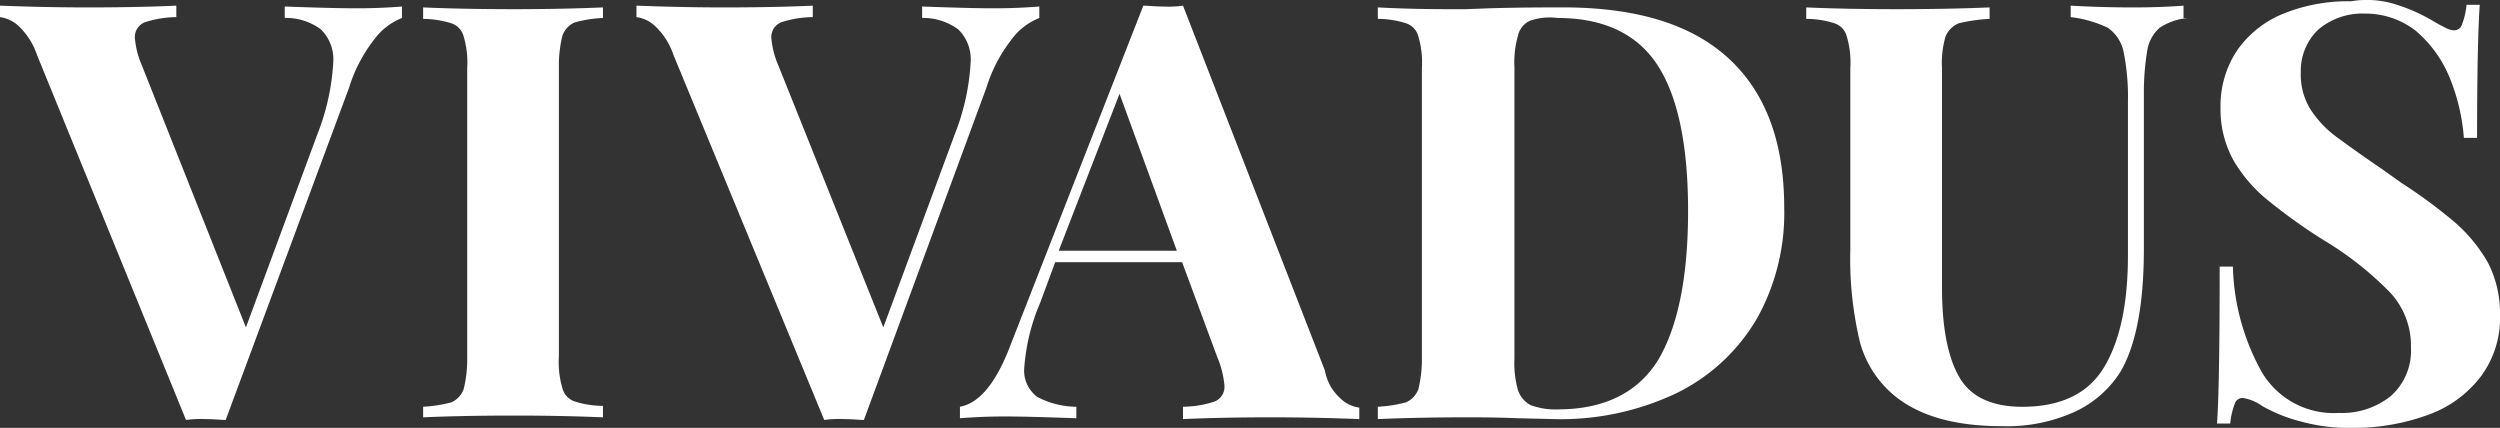
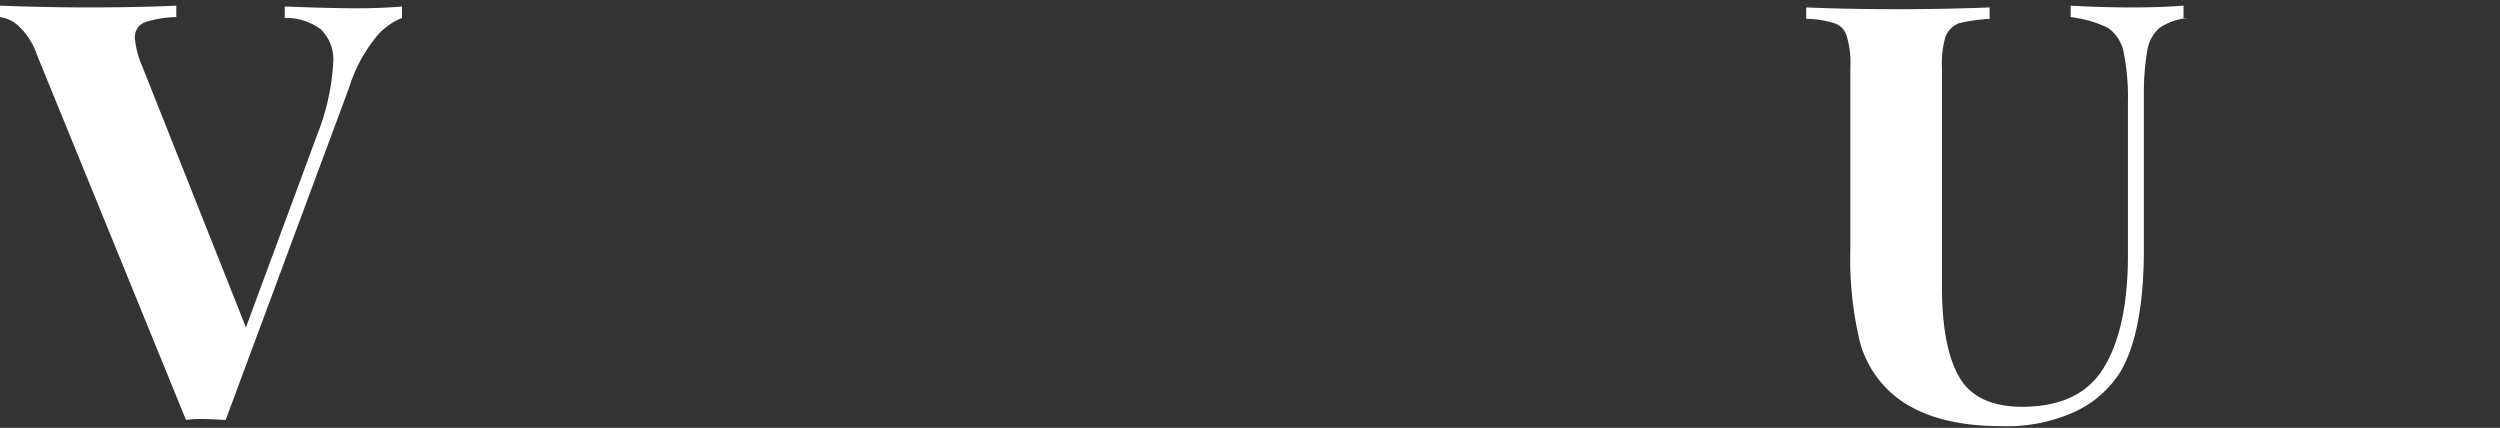
<svg xmlns="http://www.w3.org/2000/svg" width="238" height="40.736" viewBox="0 0 238 40.736">
  <rect x="0" y="0" width="238" height="40.736" fill="#333333" stroke="none" />
  <g id="Vivadus-weiss" transform="translate(-12.7 -12.859)">
    <g id="Gruppe_8432" data-name="Gruppe 8432" transform="translate(12.7 12.859)">
      <path id="Pfad_104186" data-name="Pfad 104186" d="M50.968,13.584v1.091a6.062,6.062,0,0,0-2.685,2.1,14.238,14.238,0,0,0-2.35,4.532L34.184,52.943c-.42,0-1.091-.084-1.93-.084a10.255,10.255,0,0,0-1.846.084L16.225,18.2a6.72,6.72,0,0,0-1.678-2.685,3.218,3.218,0,0,0-1.846-.923V13.5c2.182.084,5.035.168,8.392.168,3.776,0,6.63-.084,8.392-.168v1.091a9.968,9.968,0,0,0-3.021.5,1.508,1.508,0,0,0-.923,1.511,8.4,8.4,0,0,0,.671,2.6l9.9,24.925,6.8-18.379a21.858,21.858,0,0,0,1.511-6.8,4,4,0,0,0-1.175-3.189,5.591,5.591,0,0,0-3.441-1.091V13.584c2.518.084,4.784.168,6.965.168C48.45,13.752,49.877,13.668,50.968,13.584Z" transform="translate(-12.7 -12.962)" fill="#fff" />
-       <path id="Pfad_104187" data-name="Pfad 104187" d="M77.82,14.707a11.878,11.878,0,0,0-2.685.42,2.172,2.172,0,0,0-1.175,1.259,11.958,11.958,0,0,0-.336,3.021V46.933a8.7,8.7,0,0,0,.336,3.021,1.778,1.778,0,0,0,1.175,1.259,8.909,8.909,0,0,0,2.685.42v1.091c-2.014-.084-4.784-.168-8.392-.168-3.944,0-6.882.084-8.728.168V51.716a12.812,12.812,0,0,0,2.685-.42,2.172,2.172,0,0,0,1.175-1.259,11.958,11.958,0,0,0,.336-3.021V19.491a8.7,8.7,0,0,0-.336-3.021,1.778,1.778,0,0,0-1.175-1.259,9.426,9.426,0,0,0-2.685-.42V13.7c1.846.084,4.784.168,8.728.168,3.609,0,6.378-.084,8.392-.168v1.007Z" transform="translate(-20.418 -12.994)" fill="#fff" />
-       <path id="Pfad_104188" data-name="Pfad 104188" d="M123.252,13.584v1.091a6.062,6.062,0,0,0-2.685,2.1,14.238,14.238,0,0,0-2.35,4.532L106.552,52.943c-.42,0-1.091-.084-1.93-.084a10.255,10.255,0,0,0-1.846.084L88.425,18.2a6.72,6.72,0,0,0-1.678-2.685,3.218,3.218,0,0,0-1.846-.923V13.5c2.182.084,5.035.168,8.392.168,3.776,0,6.63-.084,8.392-.168v1.091a9.968,9.968,0,0,0-3.021.5,1.508,1.508,0,0,0-.923,1.511,8.4,8.4,0,0,0,.671,2.6L108.4,44.131l6.8-18.379a21.859,21.859,0,0,0,1.511-6.8,4,4,0,0,0-1.175-3.189,5.591,5.591,0,0,0-3.441-1.091V13.584c2.518.084,4.784.168,6.965.168C120.734,13.752,122.077,13.668,123.252,13.584Z" transform="translate(-24.309 -12.962)" fill="#fff" />
-       <path id="Pfad_104189" data-name="Pfad 104189" d="M157.77,50.845a3.218,3.218,0,0,0,1.846.923v1.091c-2.182-.084-5.035-.168-8.392-.168-3.776,0-6.546.084-8.392.168V51.684a9.968,9.968,0,0,0,3.021-.5,1.508,1.508,0,0,0,.923-1.511,8.79,8.79,0,0,0-.671-2.685l-3.357-9.063H130.663l-1.427,3.86a19.161,19.161,0,0,0-1.511,6.126,3.11,3.11,0,0,0,1.259,2.853,8.169,8.169,0,0,0,3.693.923v1.091c-2.518-.084-4.784-.168-6.882-.168-1.678,0-3.105.084-4.2.168V51.684q2.769-.5,4.783-5.791L139.056,13.5c.42,0,1.091.084,1.93.084a9.749,9.749,0,0,0,1.846-.084l13.511,34.743A4.607,4.607,0,0,0,157.77,50.845ZM142.245,36.83,136.79,21.892,131,36.83Z" transform="translate(-30.21 -12.962)" fill="#fff" />
-       <path id="Pfad_104190" data-name="Pfad 104190" d="M202.317,18.483c3.609,3.273,5.371,8.056,5.371,14.267a20.588,20.588,0,0,1-2.6,10.574,18.055,18.055,0,0,1-7.553,7.049A25.666,25.666,0,0,1,185.7,52.891l-3.441-.084c-2.182-.084-3.693-.084-4.7-.084-3.776,0-6.63.084-8.56.168V51.716a12.811,12.811,0,0,0,2.685-.42,2.172,2.172,0,0,0,1.175-1.259,11.958,11.958,0,0,0,.336-3.021V19.49a8.7,8.7,0,0,0-.336-3.021,1.778,1.778,0,0,0-1.175-1.259A8.91,8.91,0,0,0,169,14.79V13.7c1.594.084,3.776.168,6.714.168h1.678l2.182-.084c3.021-.084,5.2-.084,6.462-.084C193.337,13.615,198.708,15.21,202.317,18.483Zm-18.8-3.525a2.037,2.037,0,0,0-1.175,1.427,9.322,9.322,0,0,0-.336,3.021V47.1a9.323,9.323,0,0,0,.336,3.021,2.5,2.5,0,0,0,1.175,1.427,6.674,6.674,0,0,0,2.6.42c4.448,0,7.637-1.595,9.567-4.7,1.846-3.105,2.853-7.8,2.853-14.183s-1.007-10.994-2.937-13.931-5.119-4.448-9.483-4.448A5.759,5.759,0,0,0,183.518,14.958Z" transform="translate(-37.831 -12.994)" fill="#fff" />
      <path id="Pfad_104191" data-name="Pfad 104191" d="M253.938,14.675a5.854,5.854,0,0,0-2.685.923,3.652,3.652,0,0,0-1.175,2.1,24.268,24.268,0,0,0-.336,4.28V36.662c0,5.287-.755,9.231-2.266,11.749a10.184,10.184,0,0,1-4.364,3.776,15.626,15.626,0,0,1-6.965,1.343c-4.28,0-7.637-.923-9.987-2.769a10.026,10.026,0,0,1-3.441-5.2,33.977,33.977,0,0,1-.923-8.812V19.458a8.7,8.7,0,0,0-.336-3.021,1.778,1.778,0,0,0-1.175-1.259,8.91,8.91,0,0,0-2.685-.42V13.668c1.846.084,4.784.168,8.644.168s6.8-.084,8.812-.168v1.091a16.069,16.069,0,0,0-2.937.42,2.314,2.314,0,0,0-1.259,1.259,9,9,0,0,0-.336,3.021v20.9c0,3.86.587,6.714,1.678,8.56s3.105,2.769,5.958,2.769q5.539,0,7.8-3.776c1.511-2.518,2.266-6.042,2.266-10.658v-14.6a21.659,21.659,0,0,0-.42-4.784A3.666,3.666,0,0,0,246.3,15.6a11.229,11.229,0,0,0-3.525-1.007V13.5c1.427.084,3.441.168,5.958.168,2.1,0,3.693-.084,4.784-.168v1.175Z" transform="translate(-45.646 -12.962)" fill="#fff" />
-       <path id="Pfad_104192" data-name="Pfad 104192" d="M281.32,13.313a16.358,16.358,0,0,1,3.525,1.594c.42.252.755.42,1.091.587a1.876,1.876,0,0,0,.839.252.779.779,0,0,0,.755-.587,6.705,6.705,0,0,0,.42-1.846h1.259c-.168,2.518-.252,6.714-.252,12.672H287.7a18.887,18.887,0,0,0-1.343-5.707,11.648,11.648,0,0,0-3.189-4.448,7.783,7.783,0,0,0-4.867-1.678,6.494,6.494,0,0,0-4.448,1.511,5.434,5.434,0,0,0-1.678,4.112,6.24,6.24,0,0,0,.839,3.357,9.734,9.734,0,0,0,2.35,2.6c1.007.755,2.518,1.846,4.616,3.273l1.762,1.259a48,48,0,0,1,5.119,3.776,14.929,14.929,0,0,1,3.105,3.776,10.522,10.522,0,0,1,1.175,4.951,9.348,9.348,0,0,1-1.846,5.958,10.886,10.886,0,0,1-4.951,3.609,20.555,20.555,0,0,1-6.965,1.259,17.508,17.508,0,0,1-5.119-.587A14.814,14.814,0,0,1,268.48,51.5a4.177,4.177,0,0,0-1.846-.755.779.779,0,0,0-.755.587,6.7,6.7,0,0,0-.42,1.846H264.2c.168-2.35.252-7.3.252-14.938h1.259a21.638,21.638,0,0,0,2.769,10.071,7.946,7.946,0,0,0,7.3,3.86,7.469,7.469,0,0,0,4.951-1.595,5.768,5.768,0,0,0,1.93-4.616,7.42,7.42,0,0,0-2.014-5.287,31.486,31.486,0,0,0-6.294-4.951,52.836,52.836,0,0,1-5.287-3.776,13.977,13.977,0,0,1-3.273-3.776,9.968,9.968,0,0,1-1.259-5.035,9.492,9.492,0,0,1,1.678-5.623,9.932,9.932,0,0,1,4.532-3.441,16.366,16.366,0,0,1,6.21-1.091A9.1,9.1,0,0,1,281.32,13.313Z" transform="translate(-53.139 -12.859)" fill="#fff" />
    </g>
  </g>
</svg>